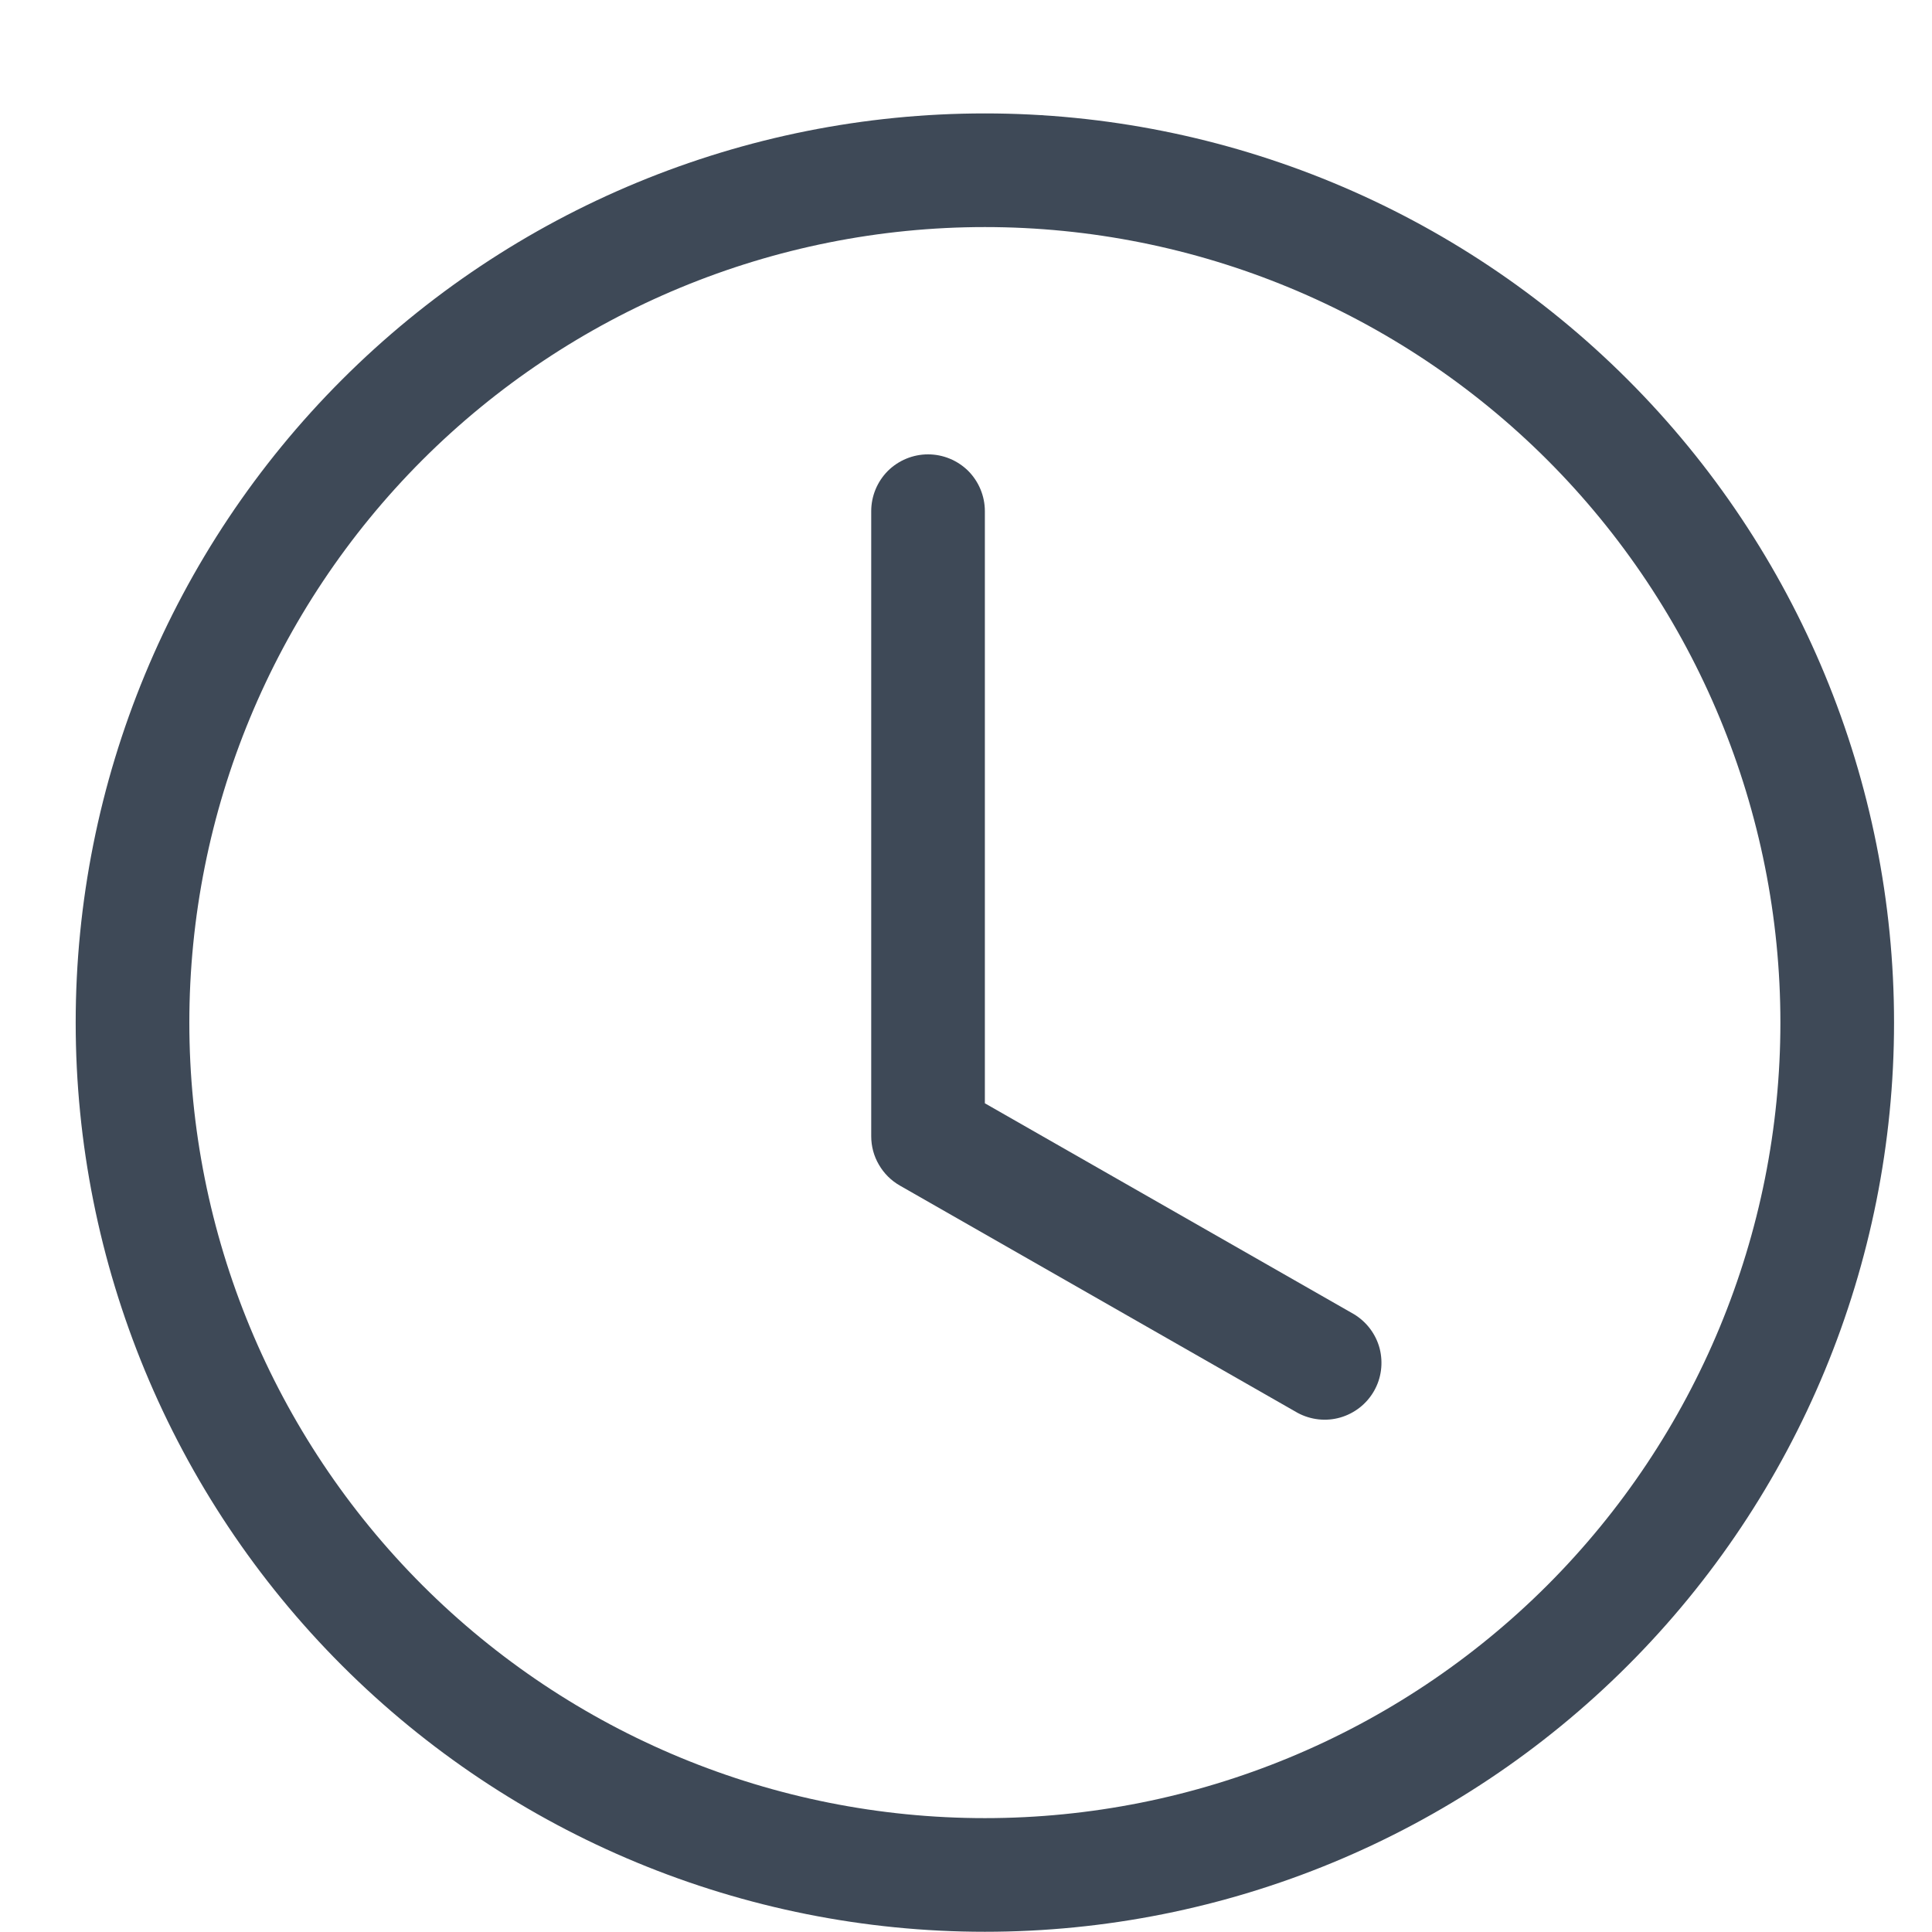
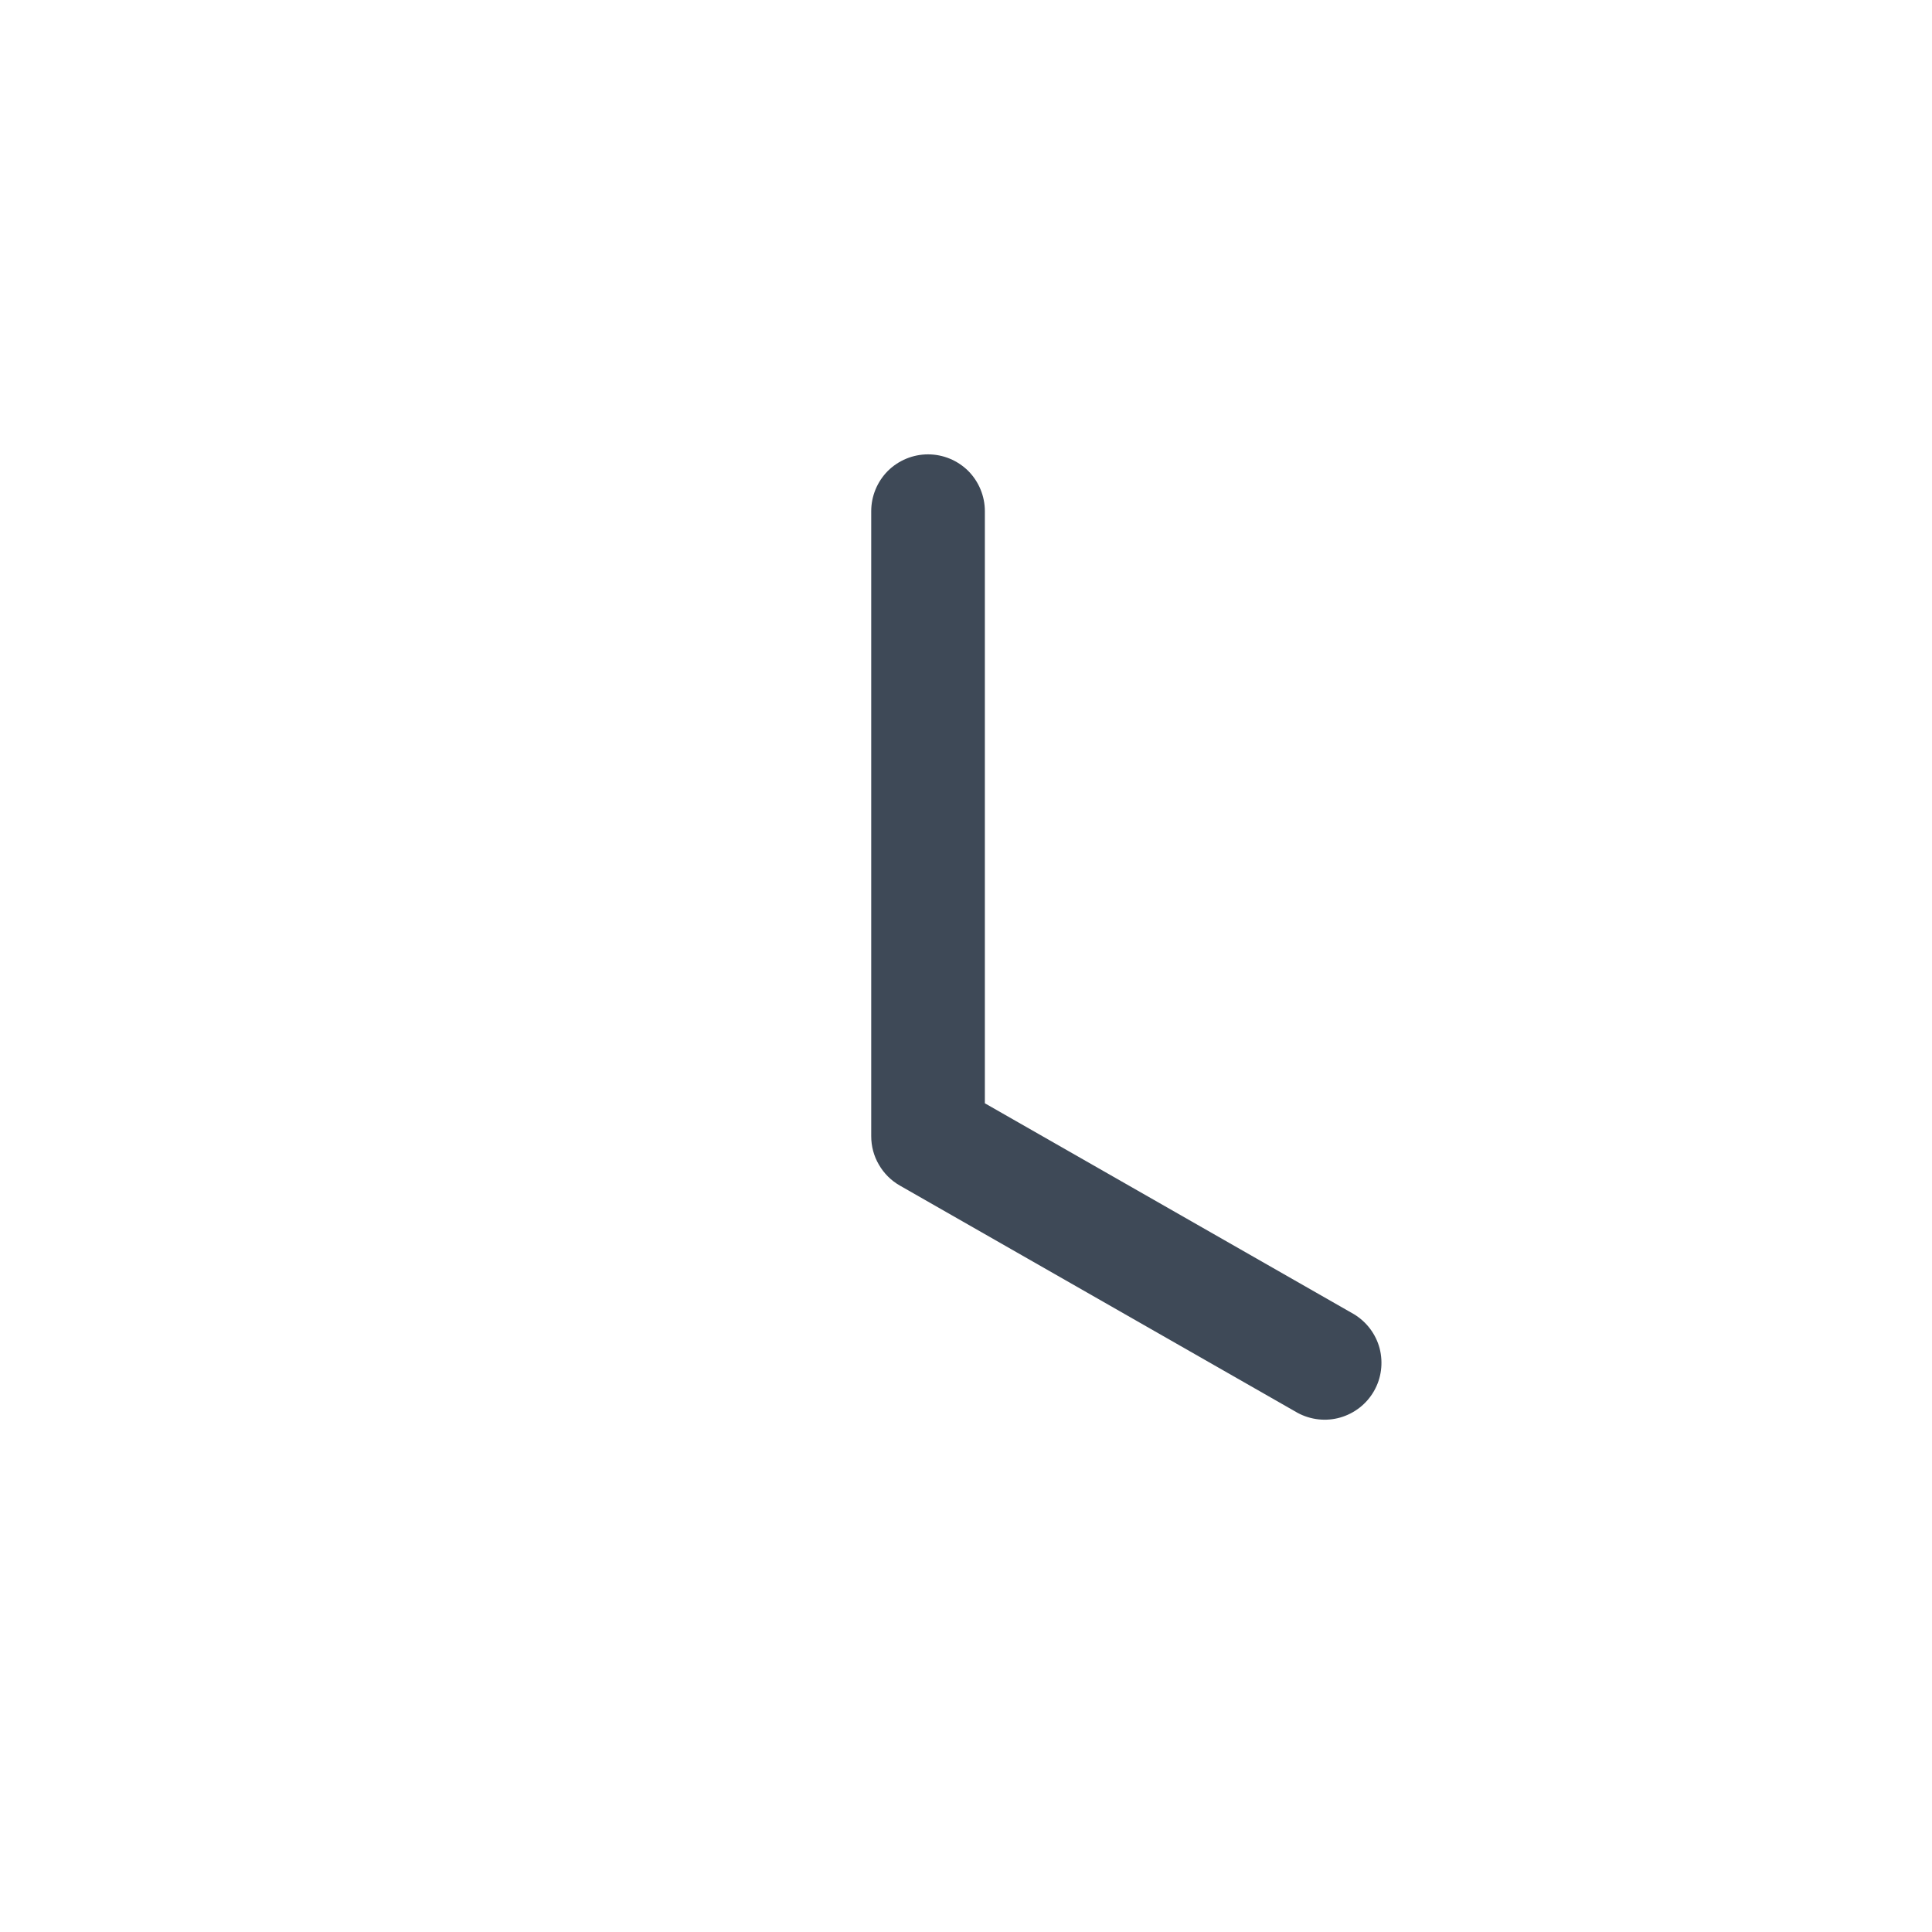
<svg xmlns="http://www.w3.org/2000/svg" width="17" height="17" viewBox="0 0 17 17" fill="none">
  <g clip-path="url(#clip0_11992_223734)">
    <path d="M8.666 4.498C8.666 4.365 8.613 4.238 8.52 4.144C8.426 4.051 8.299 3.998 8.166 3.998C8.033 3.998 7.906 4.051 7.812 4.144C7.719 4.238 7.666 4.365 7.666 4.498V9.998C7.666 10.086 7.689 10.173 7.734 10.249C7.778 10.325 7.841 10.388 7.918 10.432L11.418 12.432C11.533 12.494 11.668 12.509 11.793 12.473C11.918 12.437 12.025 12.354 12.09 12.24C12.155 12.127 12.172 11.993 12.14 11.866C12.107 11.74 12.026 11.632 11.914 11.564L8.666 9.708V4.498Z" fill="#3E4957" />
-     <path d="M8.666 16.998C10.788 16.998 12.823 16.155 14.323 14.655C15.823 13.155 16.666 11.12 16.666 8.998C16.666 6.876 15.823 4.841 14.323 3.341C12.823 1.841 10.788 0.998 8.666 0.998C6.544 0.998 4.509 1.841 3.009 3.341C1.509 4.841 0.666 6.876 0.666 8.998C0.666 11.12 1.509 13.155 3.009 14.655C4.509 16.155 6.544 16.998 8.666 16.998ZM15.666 8.998C15.666 10.855 14.928 12.635 13.616 13.948C12.303 15.261 10.523 15.998 8.666 15.998C6.809 15.998 5.029 15.261 3.716 13.948C2.404 12.635 1.666 10.855 1.666 8.998C1.666 7.142 2.404 5.361 3.716 4.048C5.029 2.736 6.809 1.998 8.666 1.998C10.523 1.998 12.303 2.736 13.616 4.048C14.928 5.361 15.666 7.142 15.666 8.998Z" fill="#3E4957" />
  </g>
  <defs>
    <clipPath id="clip0_11992_223734">
      <rect width="16" height="16" fill="white" transform="translate(0.666 0.998)" />
    </clipPath>
  </defs>
</svg>